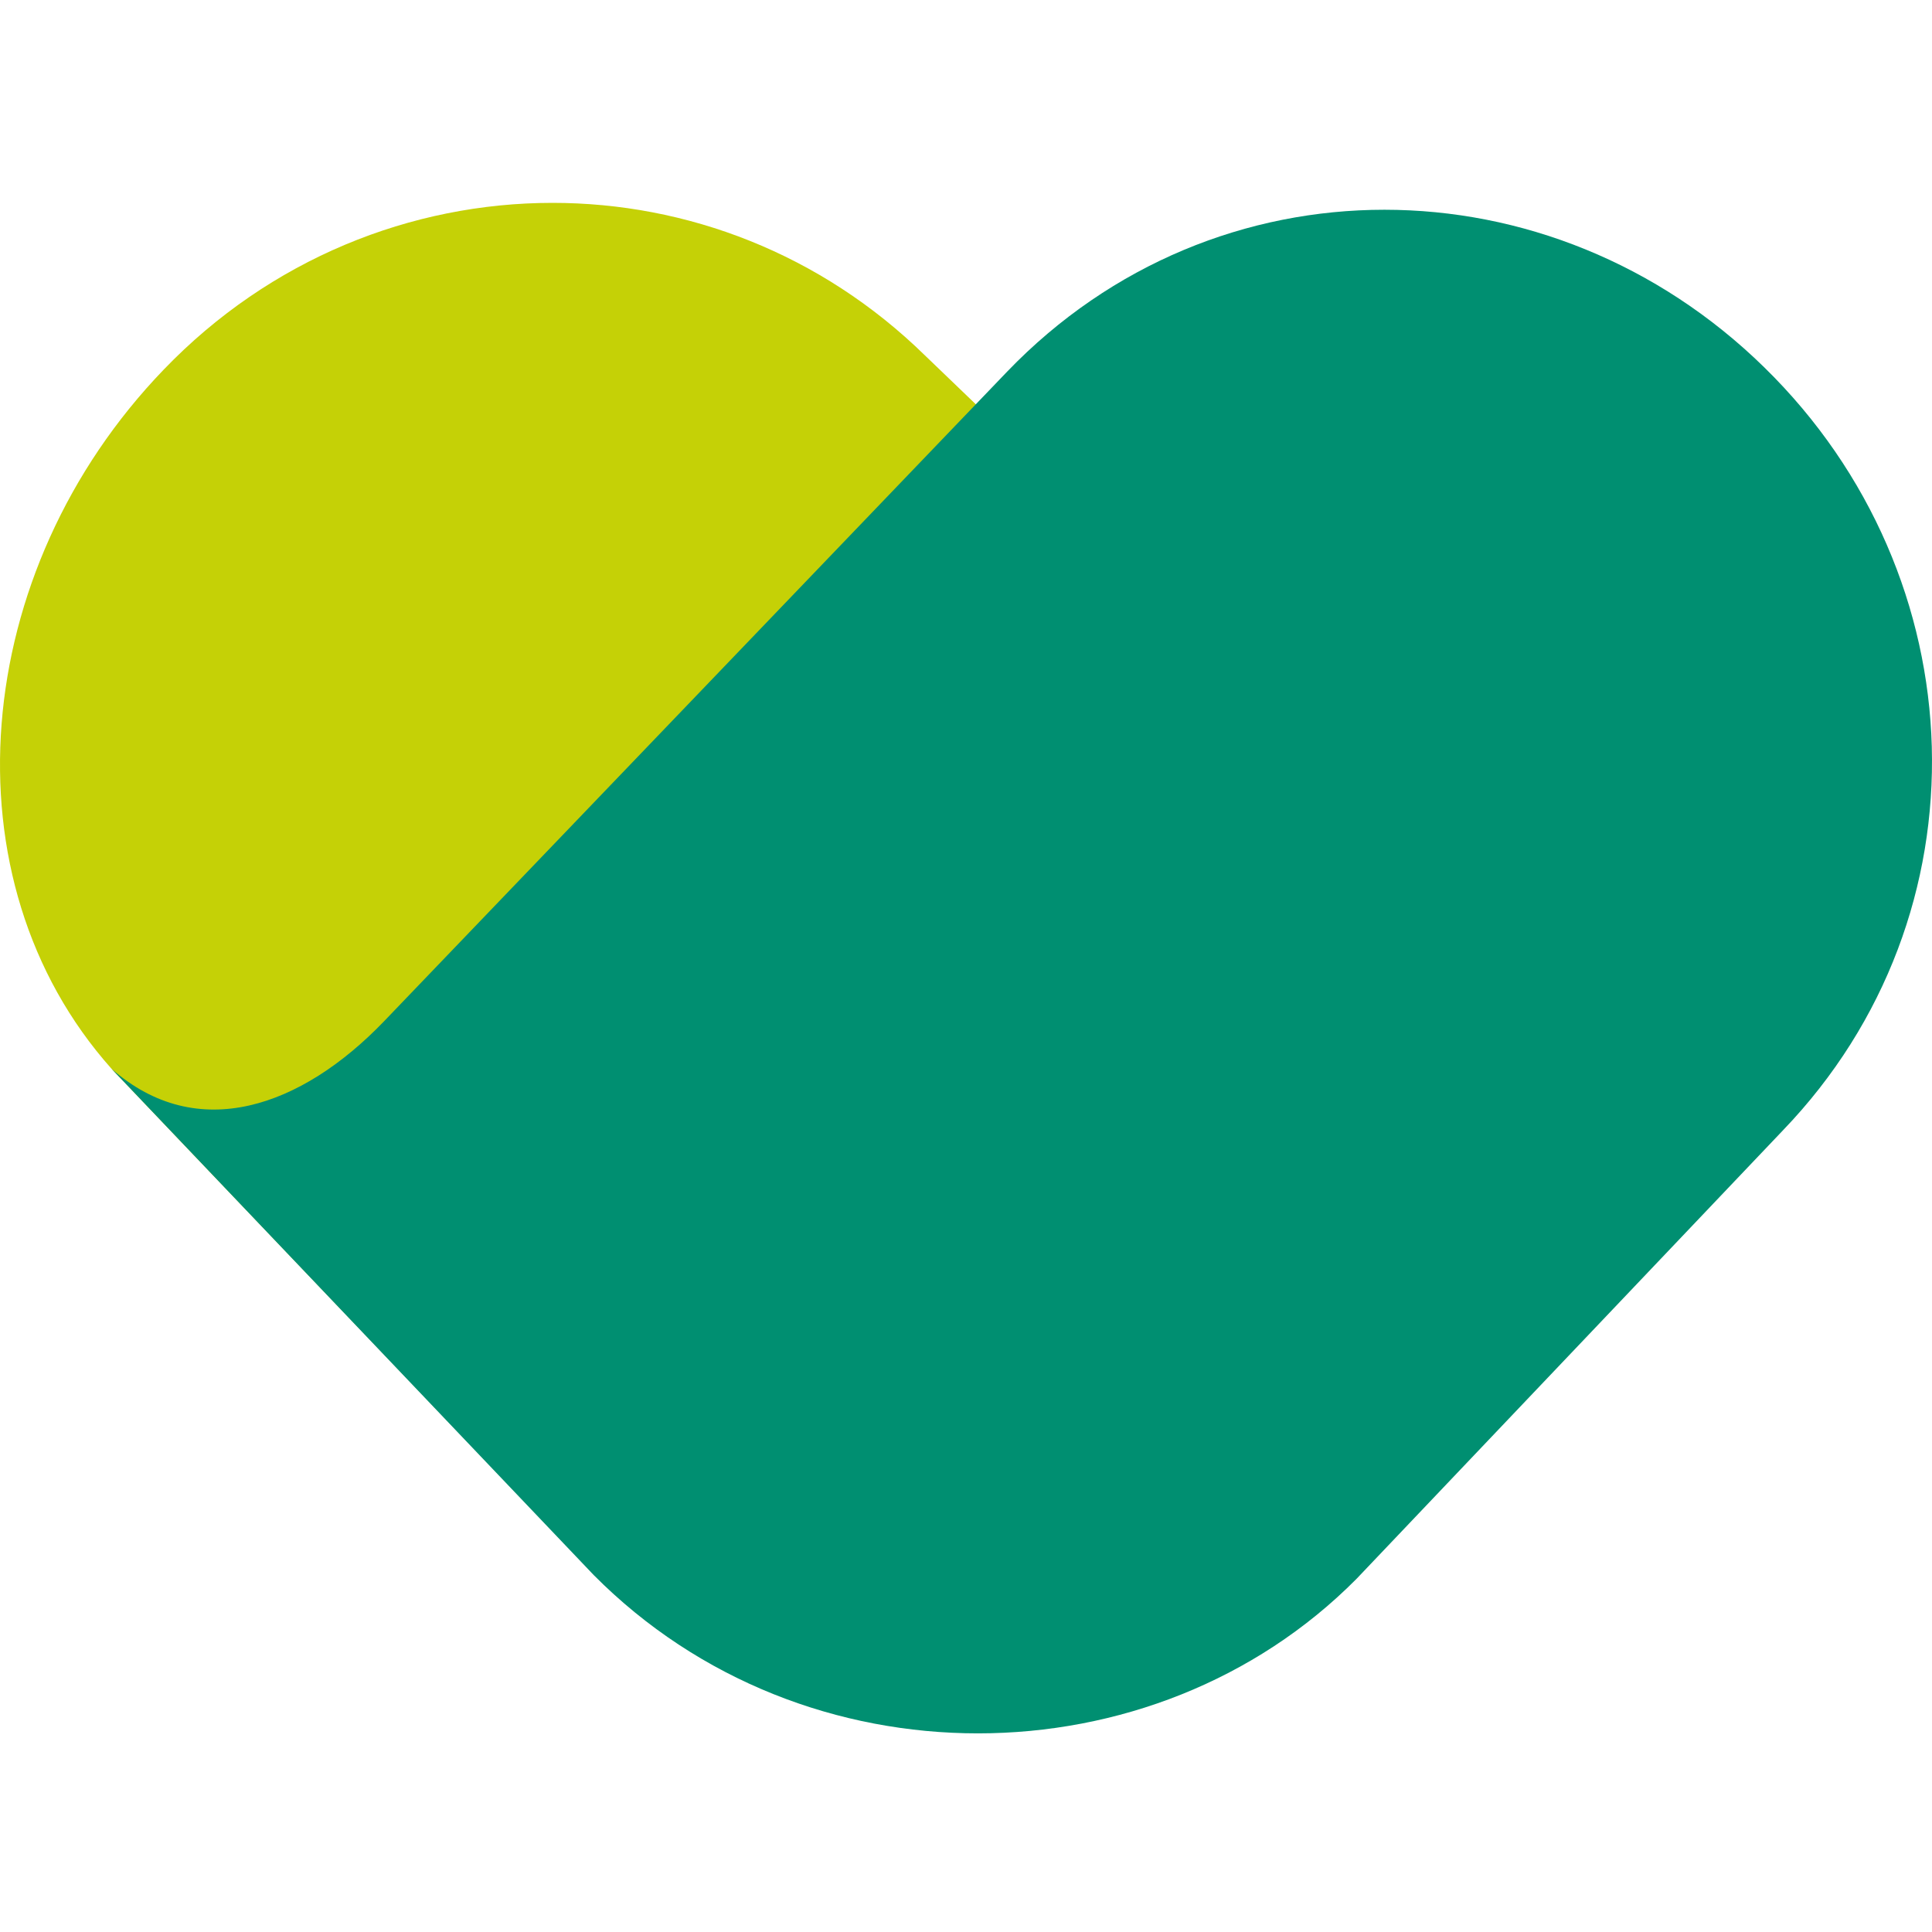
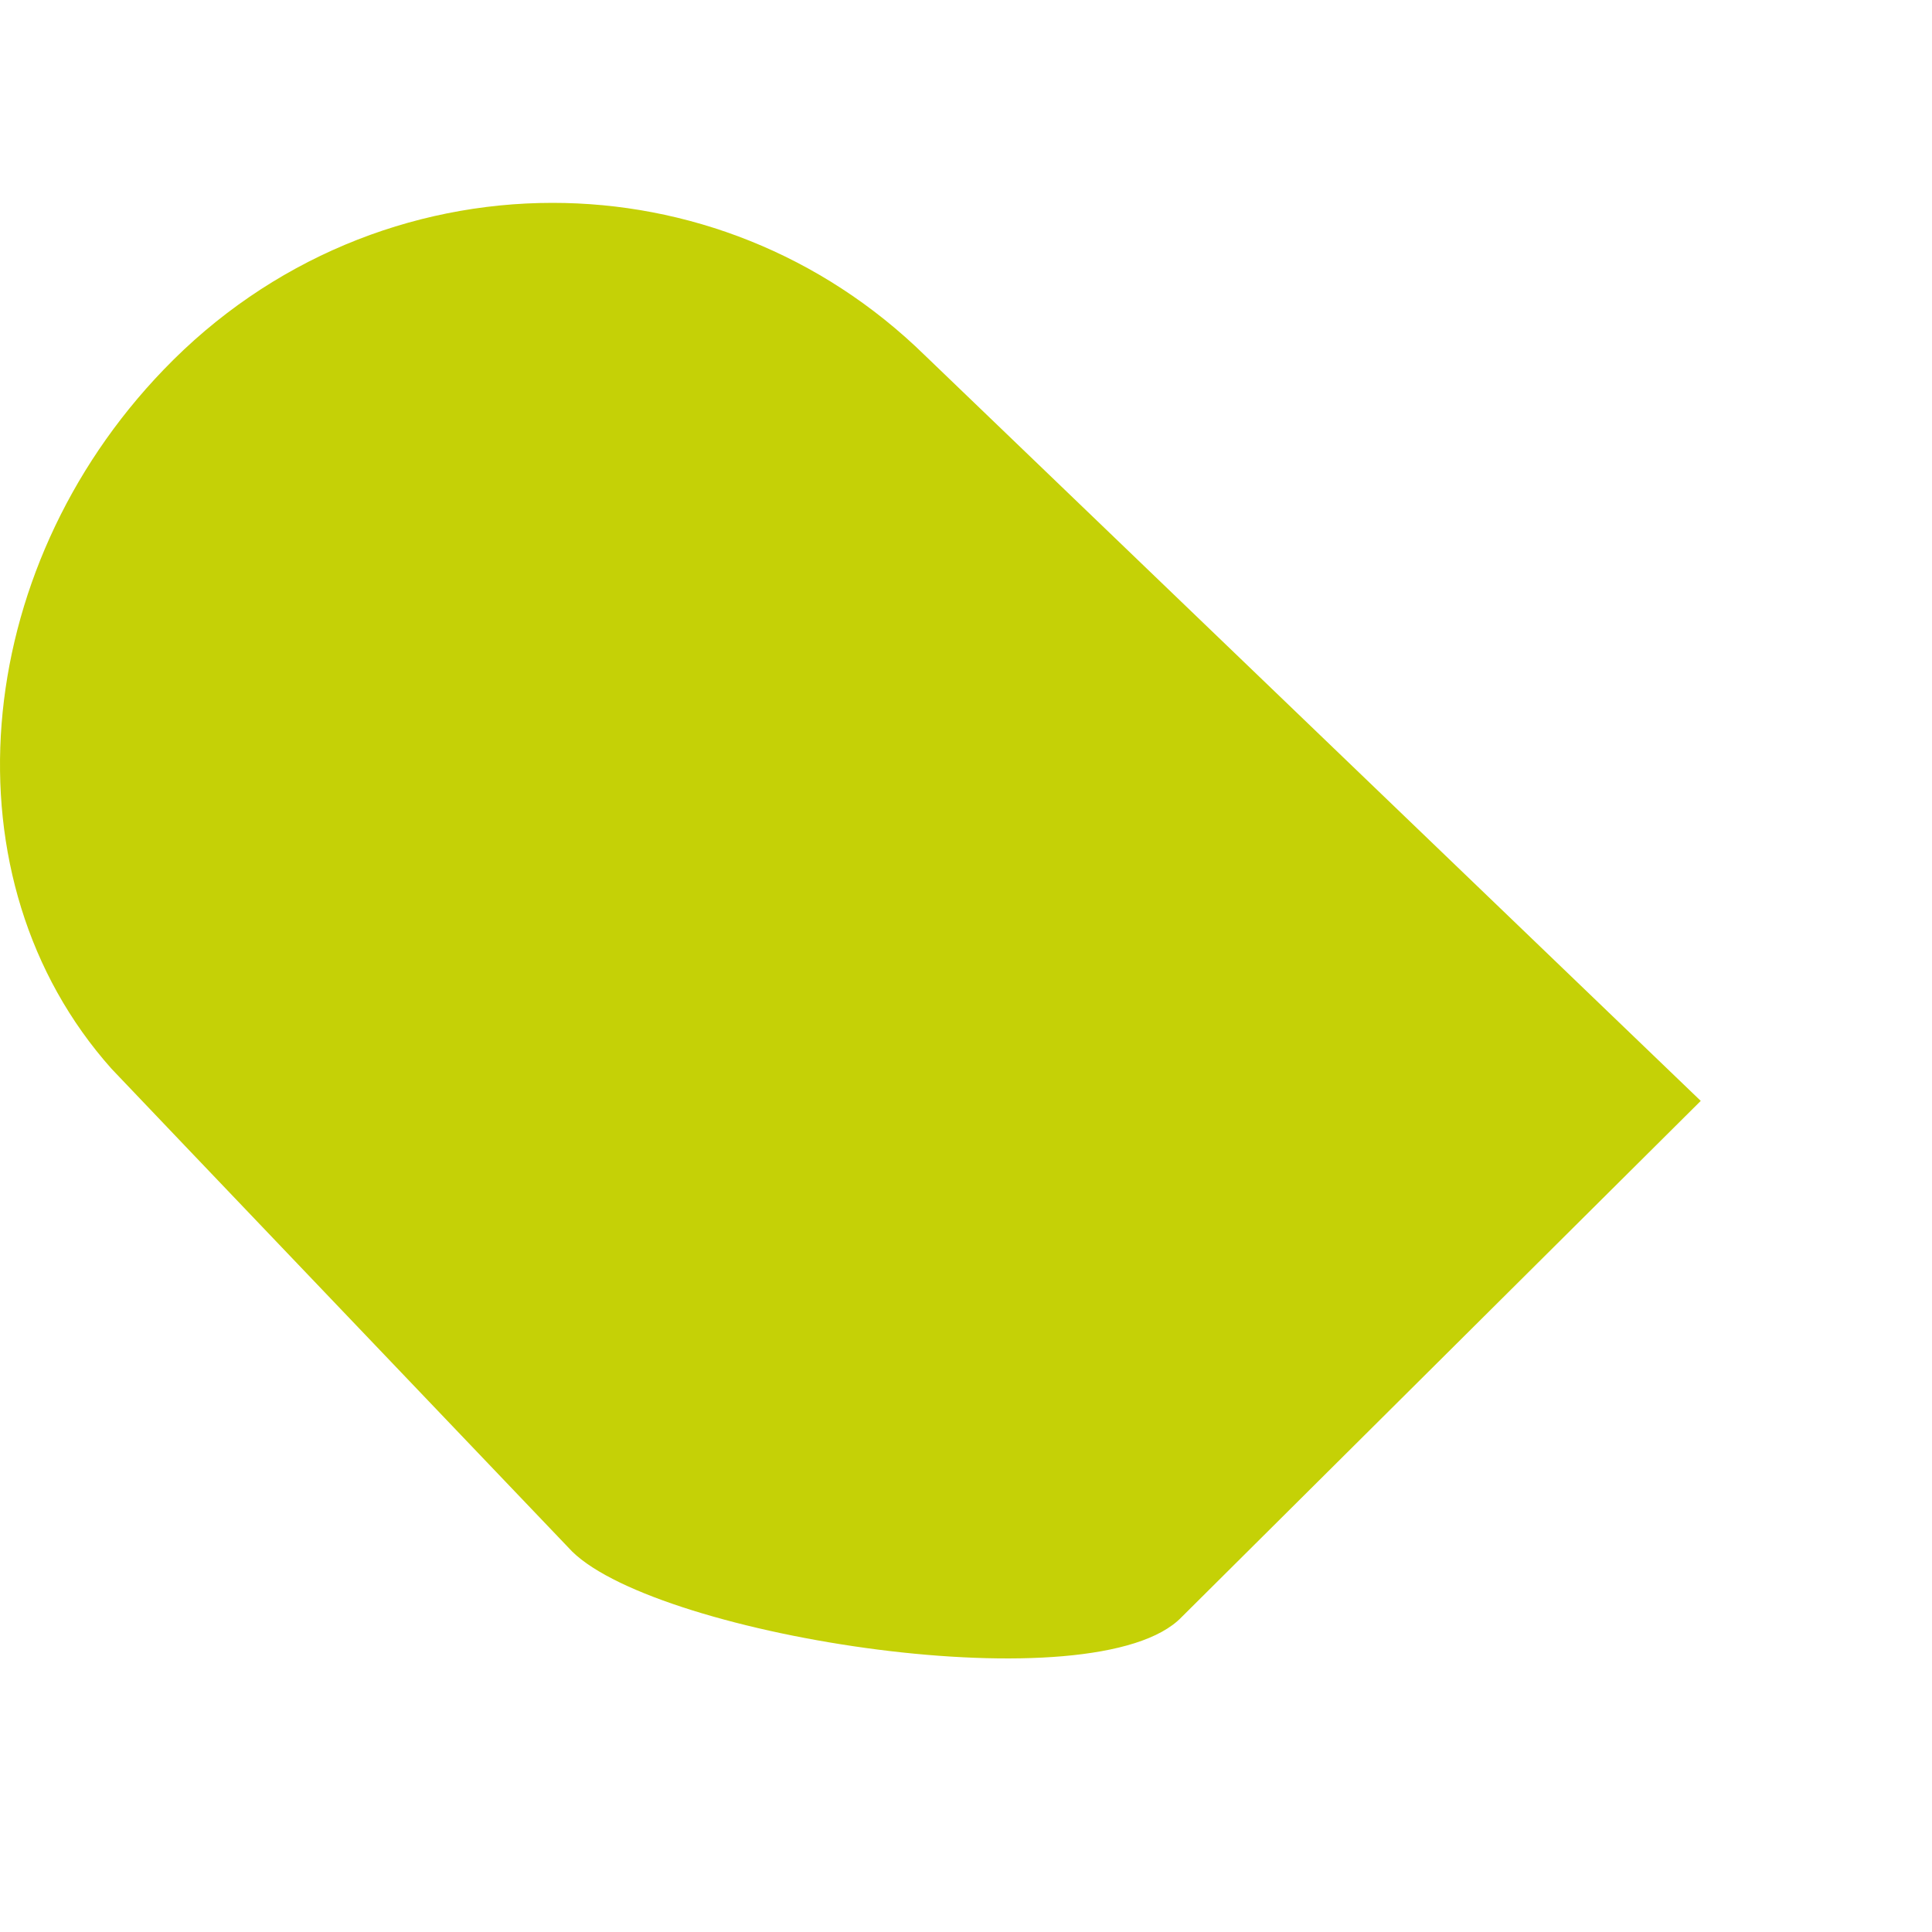
<svg xmlns="http://www.w3.org/2000/svg" width="200" height="200" viewBox="0 0 200 200" fill="none">
  <g id="MT">
    <path id="Clip 2" d="M16.95 38.26C-3.143 59.107 -5.912 91.064 11.546 110.64V110.64C11.83 110.964 59.234 160.618 59.234 160.618V160.618C68.273 169.477 113.54 176.559 122.324 167.398V167.398L176.061 113.964L95.753 36.795C84.954 26.227 71.077 21 57.198 21V21C42.586 21 27.973 26.796 16.95 38.26V38.26Z" fill="#C5D106" />
-     <path id="Clip 5" d="M104.274 38.456L39.726 105.753C31.225 114.586 20.447 118.464 11.546 110.64V110.64L61.457 163.045C83.297 185.054 119.412 184.613 140.414 163.455V163.455L184.56 117.023C206.073 94.662 204.8 59.721 182.646 38.038V38.038C171.586 27.202 157.412 21.713 143.313 21.713V21.713C129.152 21.713 115.065 27.247 104.274 38.456V38.456Z" fill="#008F71" />
  </g>
</svg>